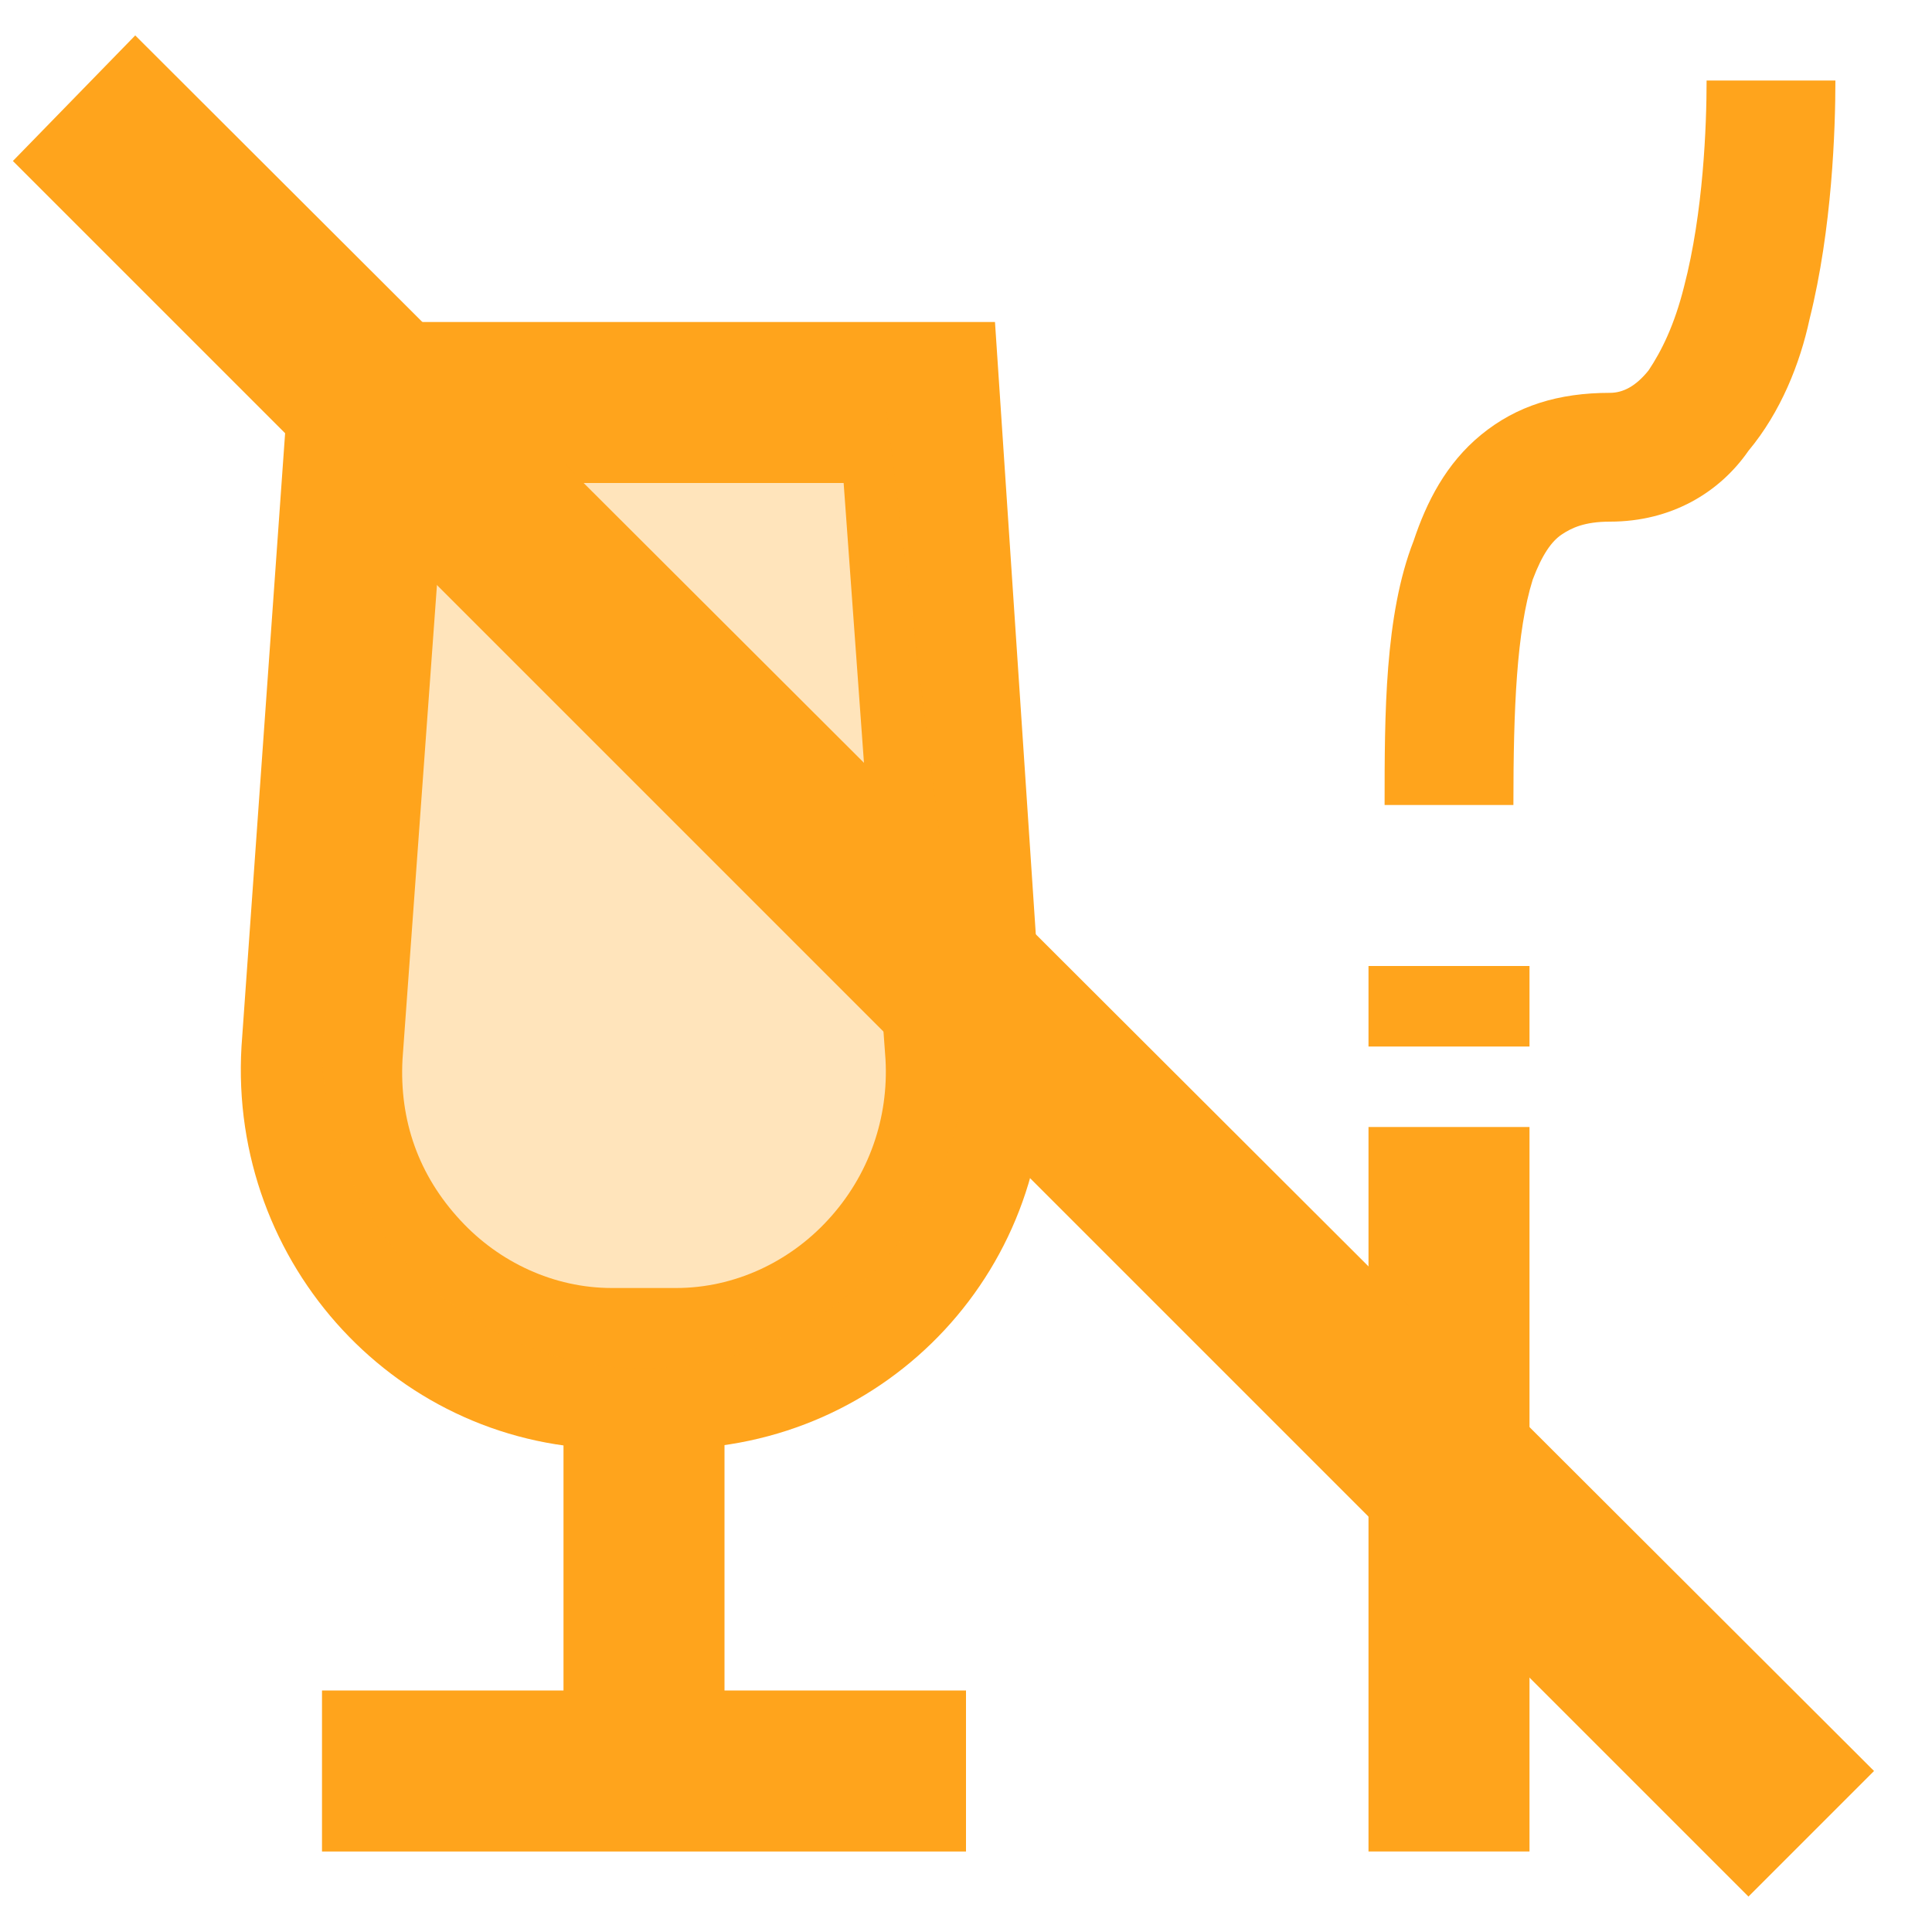
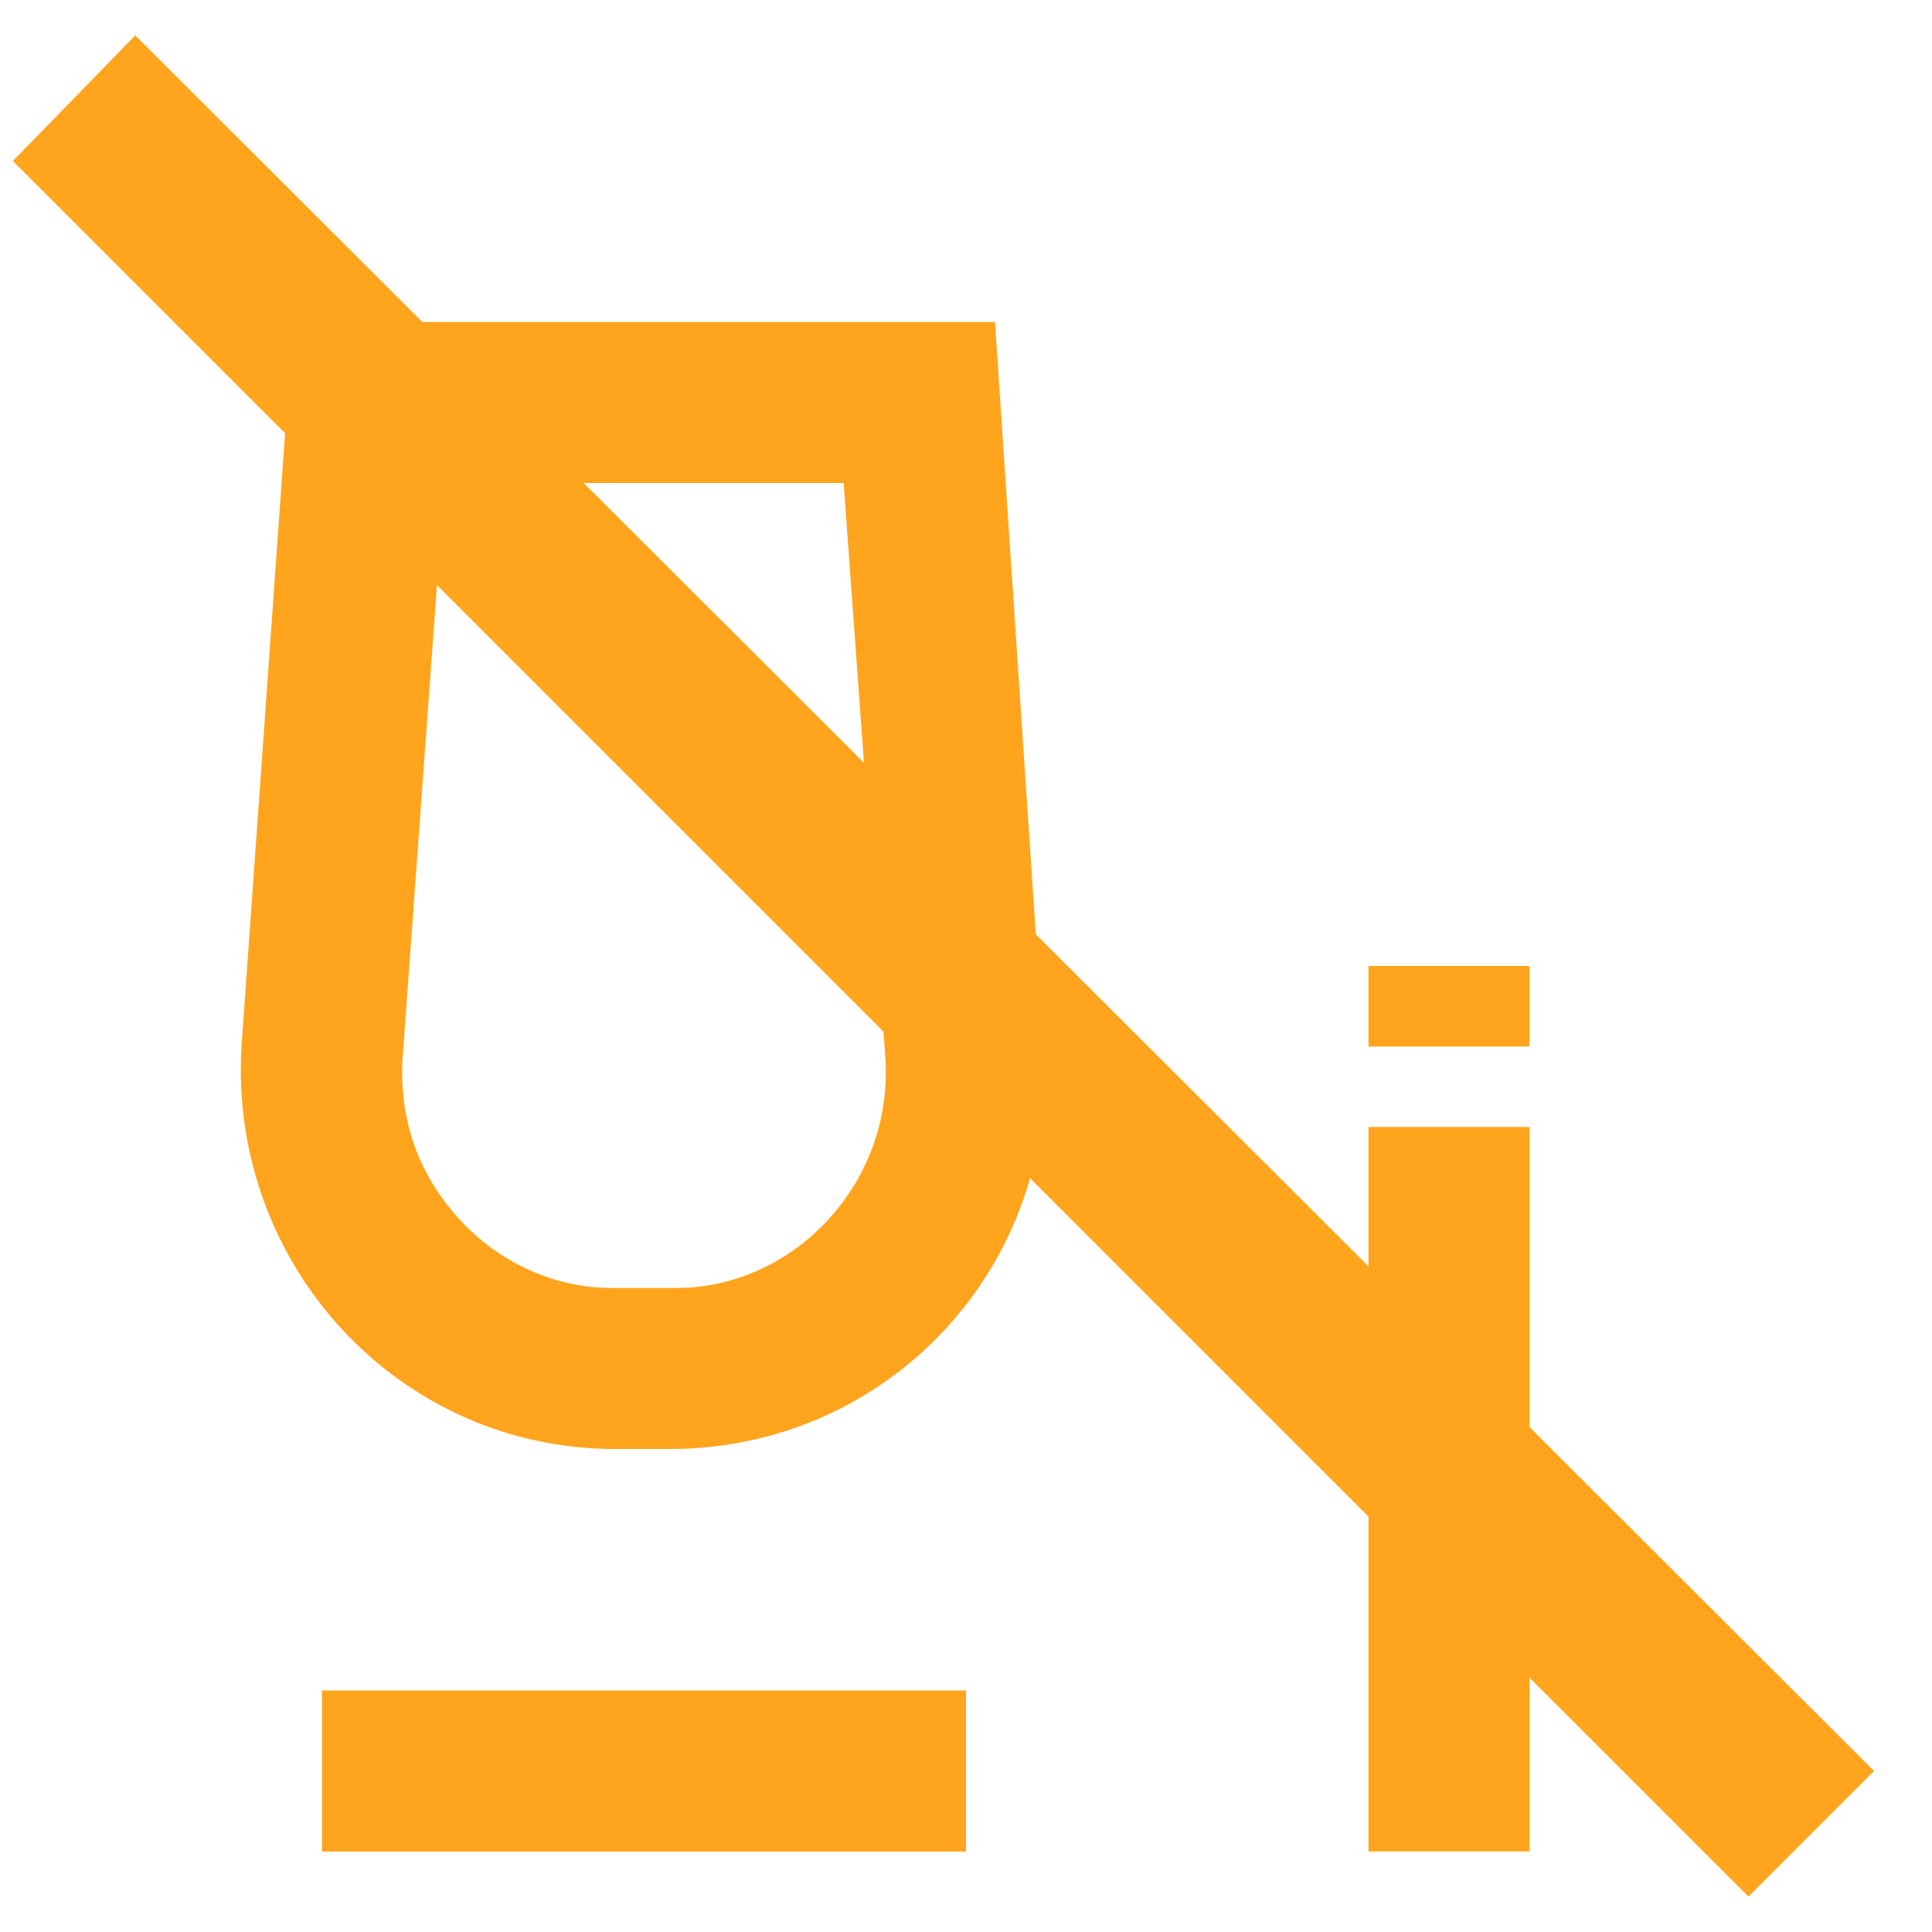
<svg xmlns="http://www.w3.org/2000/svg" version="1.1" id="Layer_1" x="0px" y="0px" viewBox="0 0 60 60" style="enable-background:new 0 0 60 60;" xml:space="preserve">
  <style type="text/css">
	.st0{fill:#FFA41C;}
	.st1{opacity:0.3;fill:#FFA41C;enable-background:new    ;}
	.st2{fill-rule:evenodd;clip-rule:evenodd;fill:#FFA41C;}
</style>
-   <path class="st0" d="M30.9,10H9.1L7.5,32.5C7.1,39.3,12.4,45,19.1,45c0.3,0,1.4,0,1.7,0c6.8,0,12.1-5.7,11.6-12.5L30.9,10z   M25.7,37.9C24.5,39.2,22.8,40,21,40H19c-1.8,0-3.5-0.8-4.7-2.1c-1.3-1.4-1.9-3.1-1.8-5L13.8,15h12.4l1.3,17.9  C27.6,34.7,27,36.5,25.7,37.9z" />
+   <path class="st0" d="M30.9,10H9.1L7.5,32.5C7.1,39.3,12.4,45,19.1,45c0.3,0,1.4,0,1.7,0c6.8,0,12.1-5.7,11.6-12.5L30.9,10M25.7,37.9C24.5,39.2,22.8,40,21,40H19c-1.8,0-3.5-0.8-4.7-2.1c-1.3-1.4-1.9-3.1-1.8-5L13.8,15h12.4l1.3,17.9  C27.6,34.7,27,36.5,25.7,37.9z" />
  <path class="st0" d="M30,52.5H10v5h20V52.5z" />
-   <path class="st0" d="M22.5,42.5h-5V55h5V42.5z" />
-   <path class="st1" d="M20,42.5c-5.5,0-10-4.5-10-10l2.5-20h15l2.5,20C30,38,25.5,42.5,20,42.5z" />
  <path class="st0" d="M42.5,35v22.5h5V35H42.5z" />
  <path class="st0" d="M42.5,30v2.5h5V30H42.5z" />
-   <path class="st2" d="M56.2,9.9C56.9,7.1,57,4,57,2.5h-4c0,1.4-0.1,4.1-0.7,6.4c-0.3,1.2-0.7,2-1.1,2.6c-0.4,0.5-0.8,0.7-1.2,0.7  c-1.6,0-2.9,0.4-4,1.3c-1.1,0.9-1.7,2.1-2.1,3.3C43,19.1,43,22.2,43,25h4c0-3,0.1-5.4,0.6-7c0.3-0.8,0.6-1.2,0.9-1.4  c0.3-0.2,0.7-0.4,1.5-0.4c1.9,0,3.4-0.9,4.3-2.2C55.3,12.8,55.9,11.3,56.2,9.9z" />
  <path class="st0" d="M4.2,1.1L0.4,5l53.9,53.9l3.9-3.9L4.2,1.1z" />
</svg>